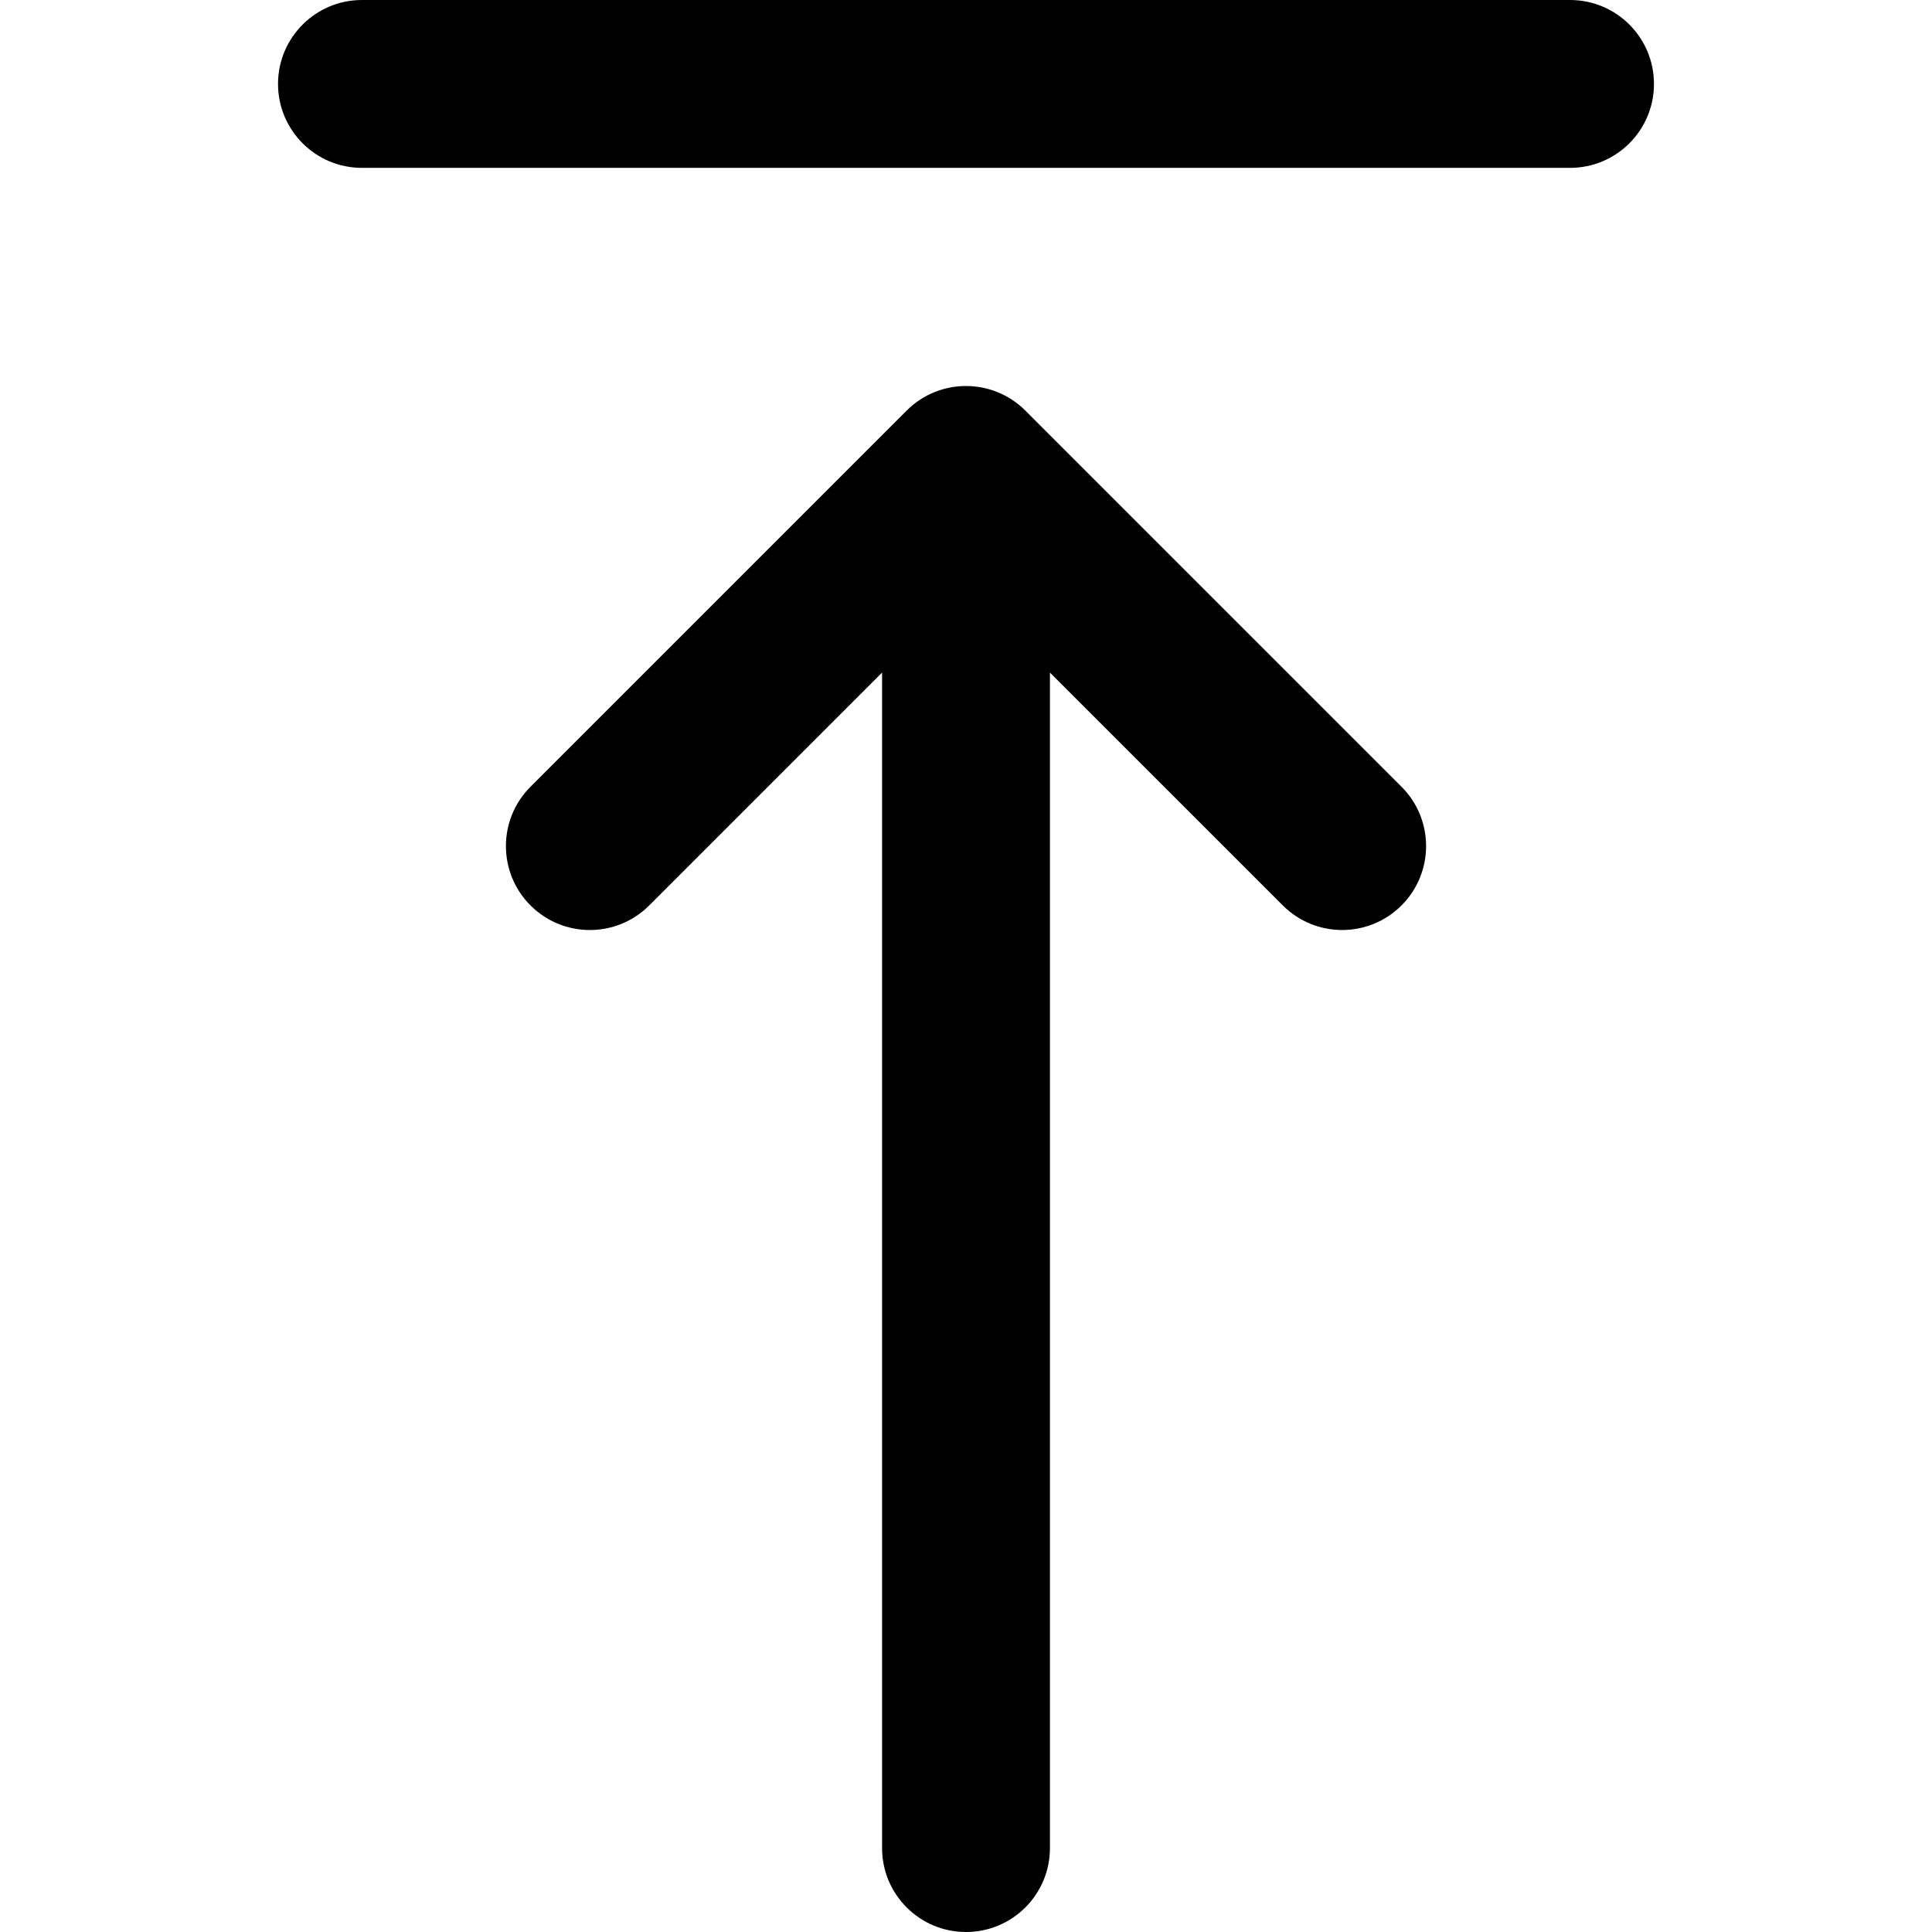
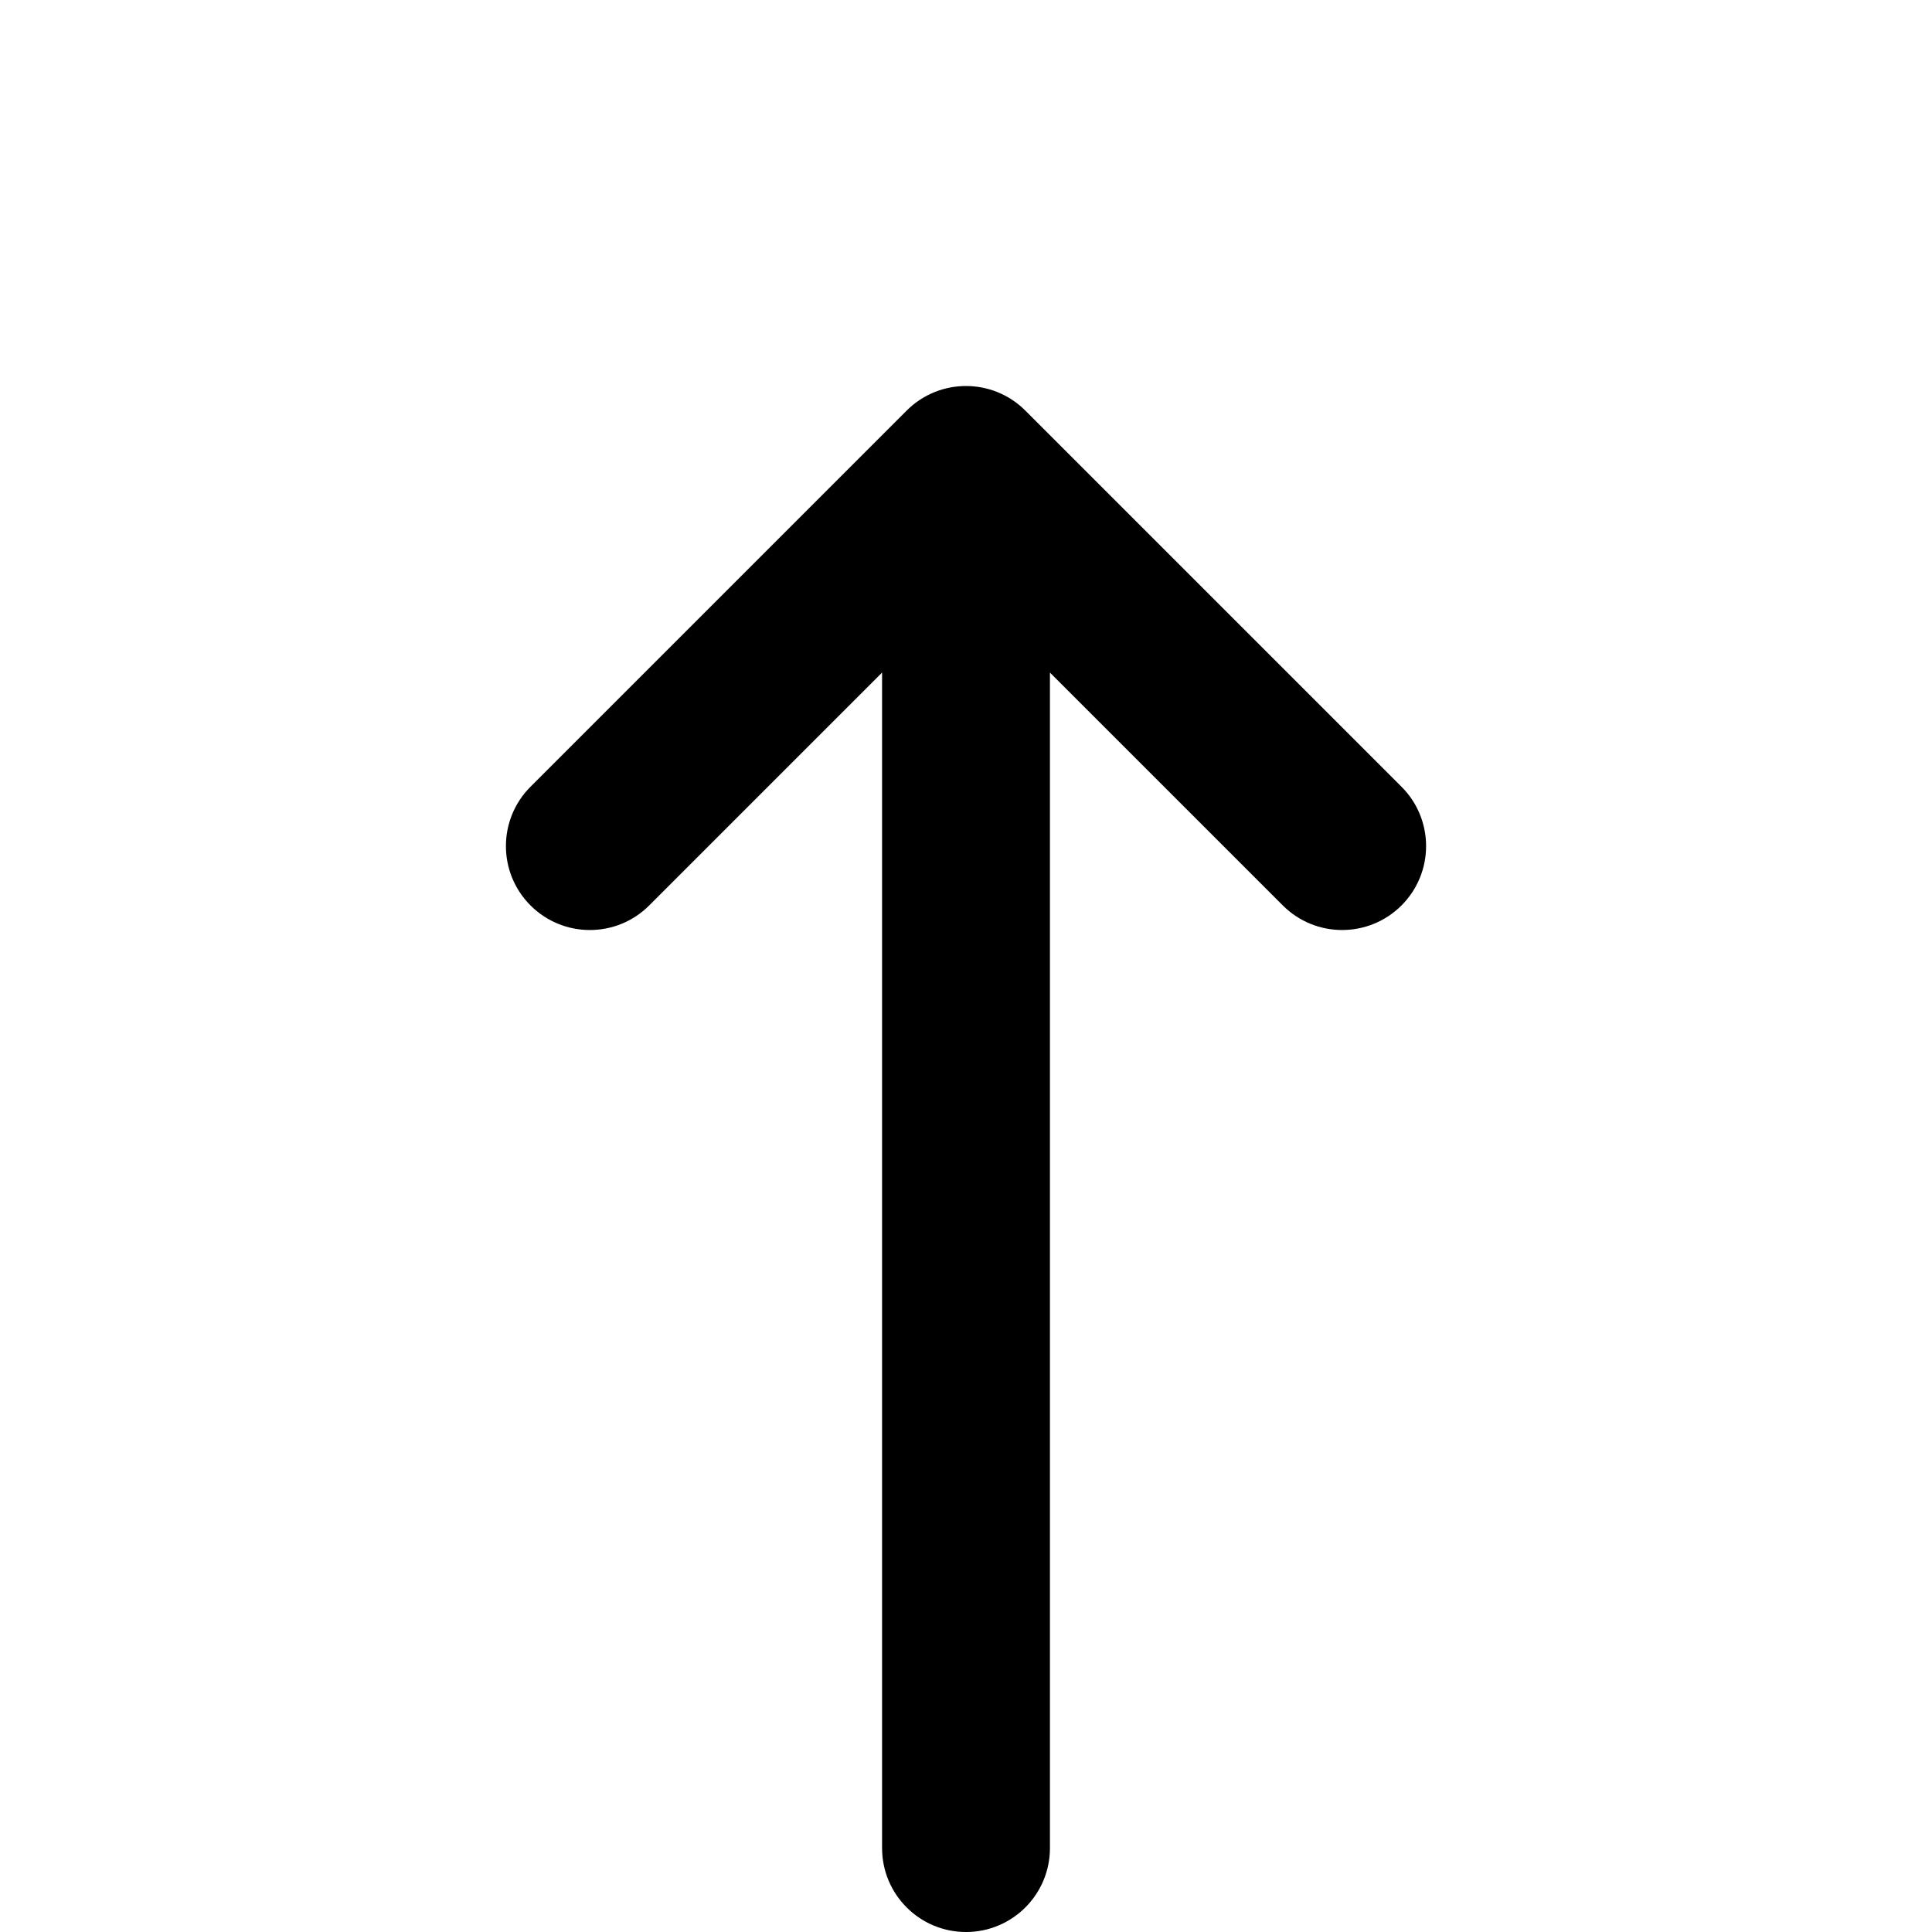
<svg xmlns="http://www.w3.org/2000/svg" fill="#000000" height="800px" width="800px" version="1.1" id="Capa_1" viewBox="0 0 207.166 207.166" xml:space="preserve">
  <g>
-     <path d="M168.353,0H38.813c-4.971,0-9,4.029-9,9s4.029,9,9,9h129.54c4.971,0,9-4.029,9-9S173.324,0,168.353,0z" />
    <path d="M109.947,44.028c-3.515-3.515-9.213-3.515-12.728,0L56.886,84.361c-3.515,3.515-3.515,9.213,0,12.728   c3.515,3.516,9.214,3.515,12.728,0l24.97-24.969v126.047c0,4.971,4.029,9,9,9s9-4.029,9-9V72.119l24.97,24.969   c1.757,1.758,4.061,2.636,6.364,2.636s4.606-0.879,6.364-2.636c3.515-3.515,3.515-9.213,0-12.728L109.947,44.028z" />
  </g>
</svg>